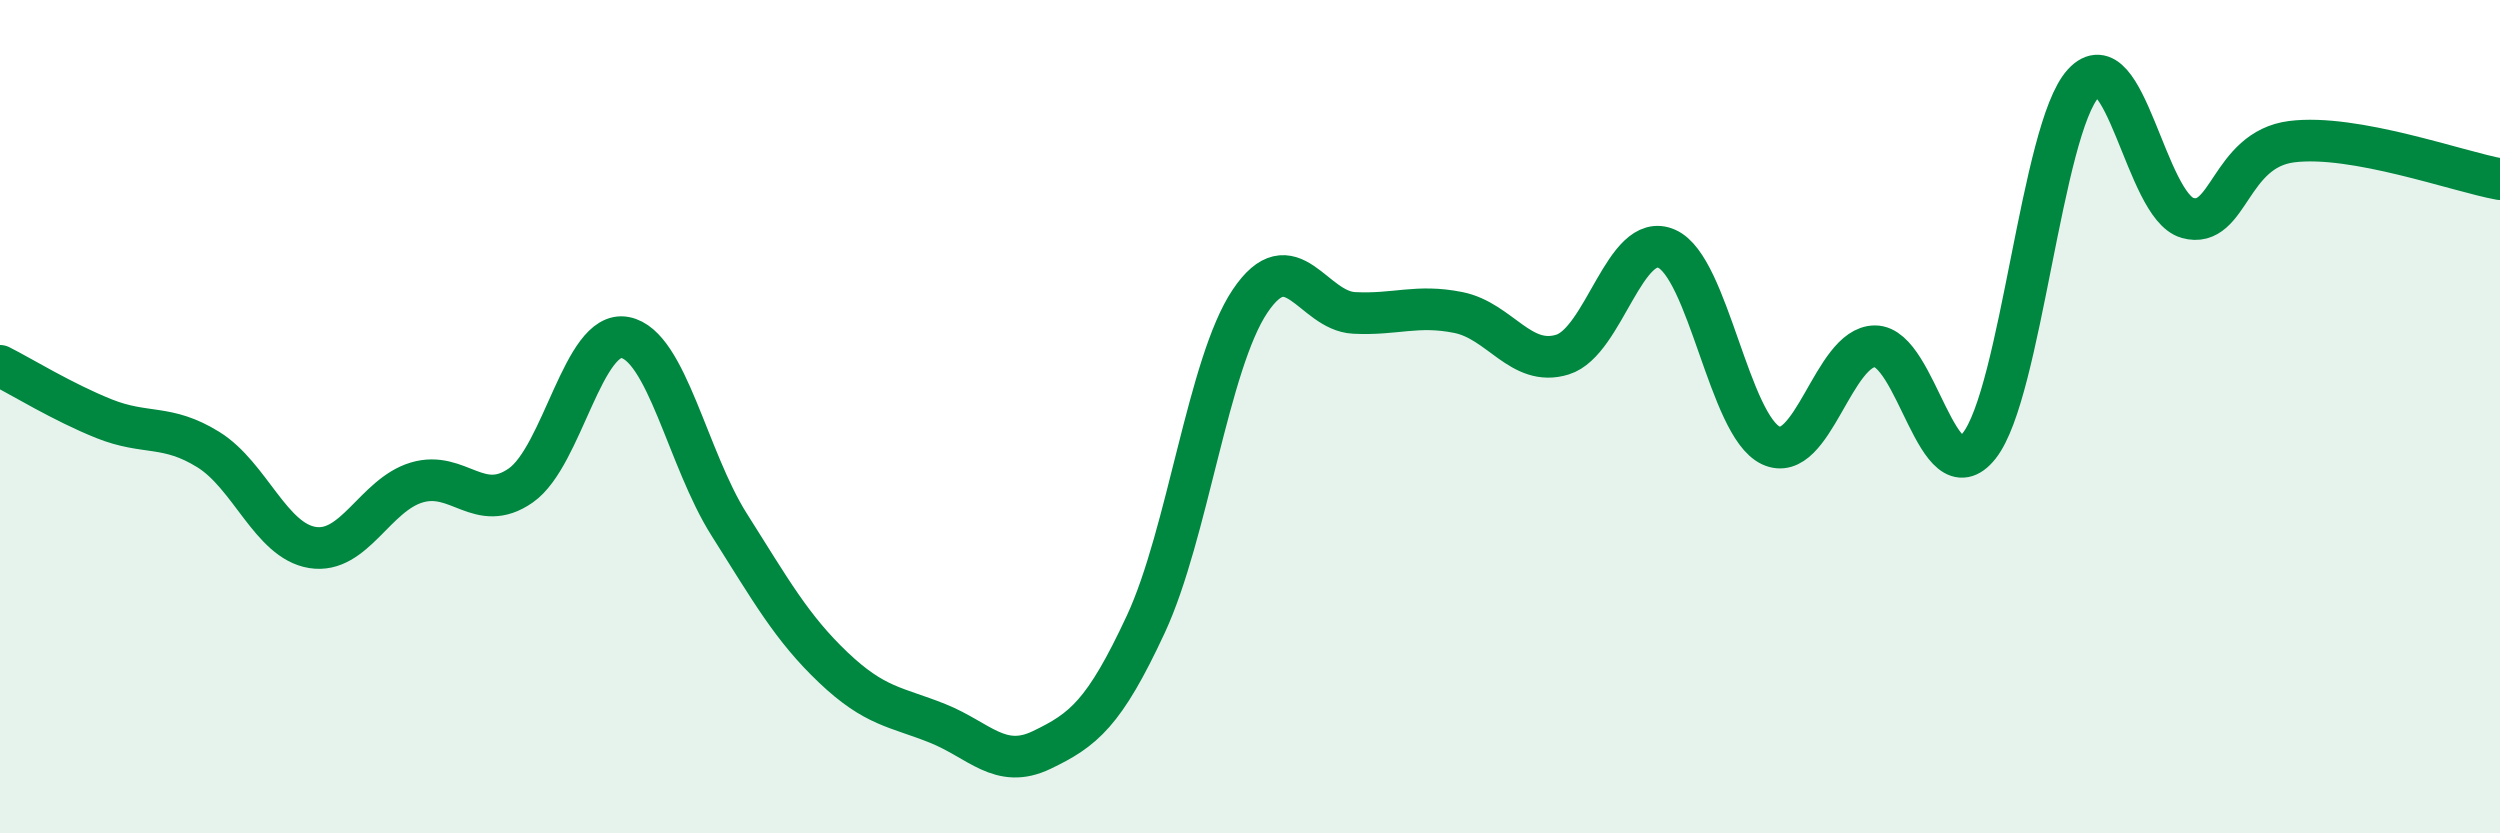
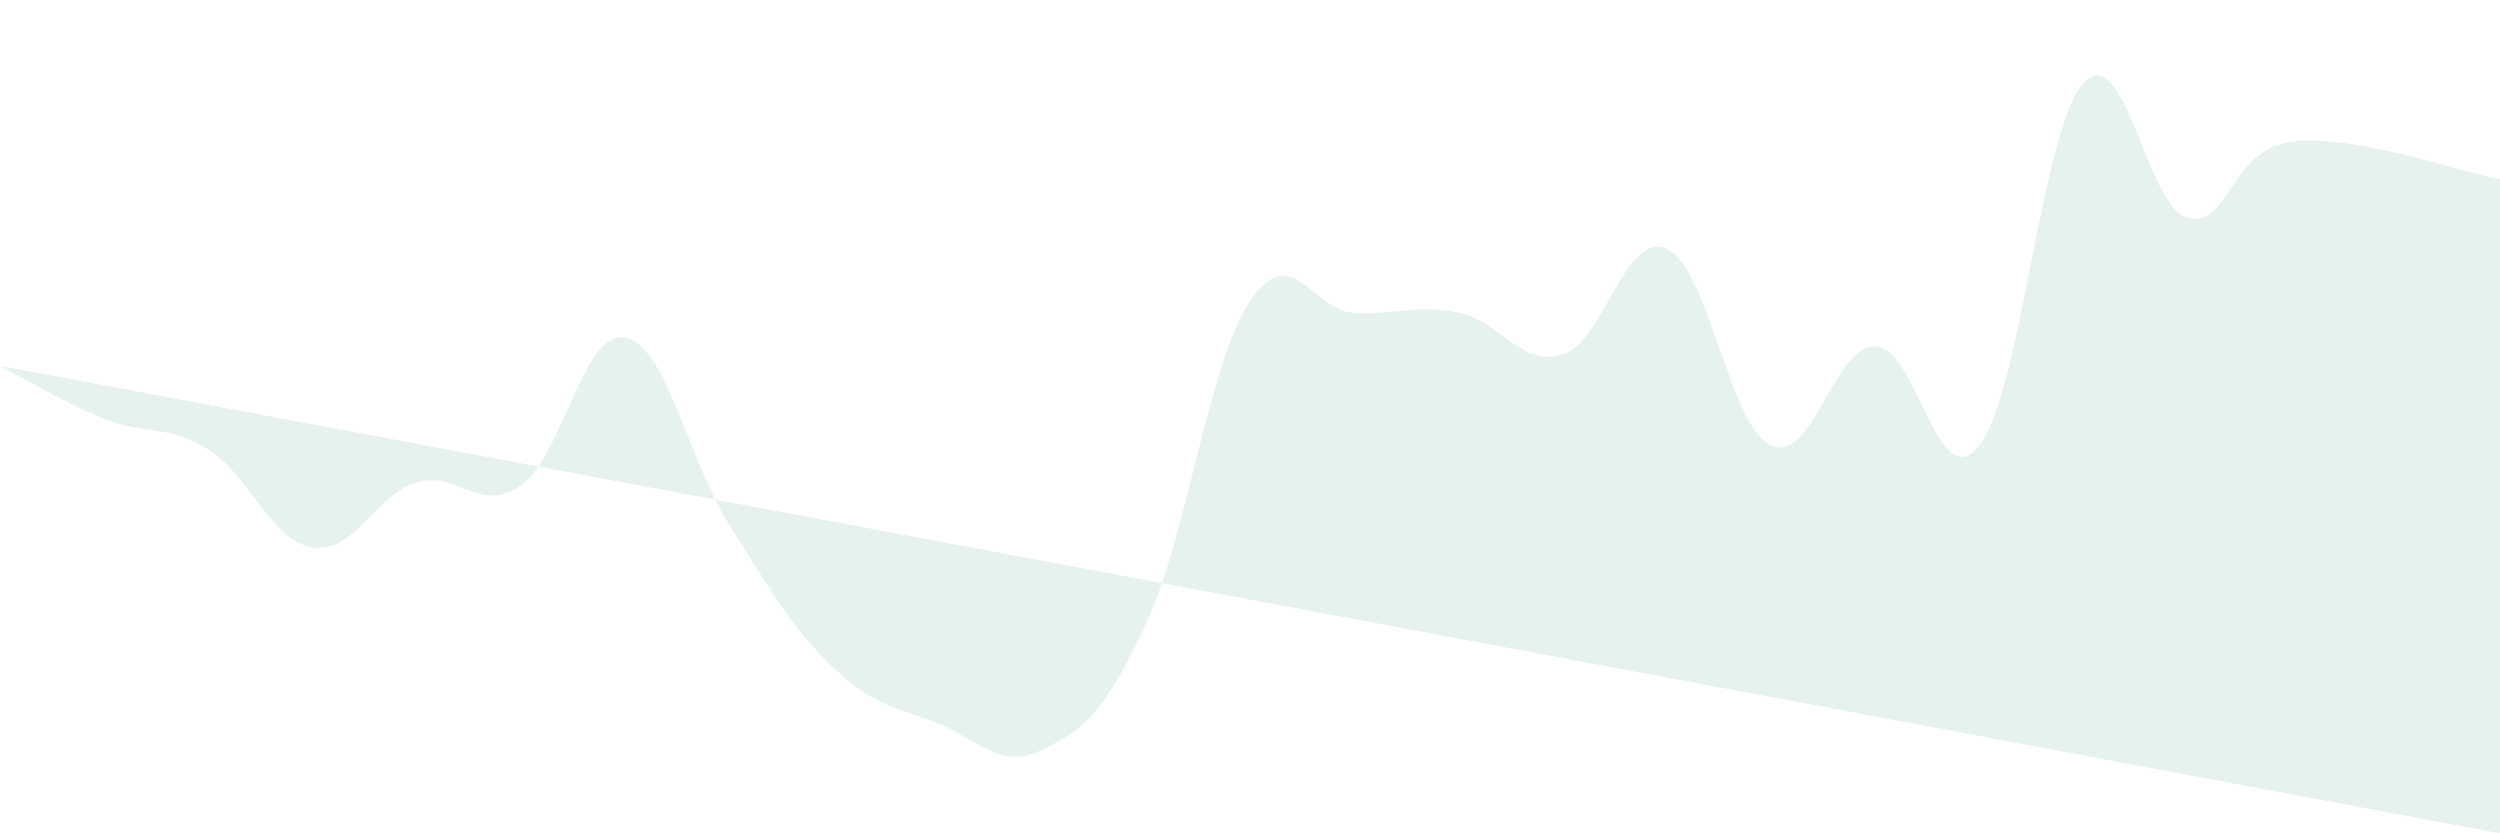
<svg xmlns="http://www.w3.org/2000/svg" width="60" height="20" viewBox="0 0 60 20">
-   <path d="M 0,8.78 C 0.5,9.03 1.5,9.65 2.5,10.05 C 3.5,10.45 4,10.17 5,10.79 C 6,11.41 6.5,12.98 7.5,13.14 C 8.5,13.3 9,11.88 10,11.58 C 11,11.28 11.5,12.35 12.5,11.65 C 13.5,10.95 14,7.91 15,8.1 C 16,8.29 16.5,11.01 17.5,12.59 C 18.5,14.17 19,15.07 20,16.02 C 21,16.97 21.5,16.96 22.5,17.36 C 23.5,17.76 24,18.48 25,18 C 26,17.52 26.5,17.13 27.5,14.98 C 28.5,12.83 29,8.72 30,7.23 C 31,5.74 31.5,7.46 32.5,7.51 C 33.5,7.56 34,7.3 35,7.5 C 36,7.7 36.5,8.82 37.5,8.51 C 38.5,8.2 39,5.53 40,5.97 C 41,6.41 41.5,10.22 42.5,10.69 C 43.5,11.16 44,8.31 45,8.31 C 46,8.31 46.5,11.96 47.5,10.7 C 48.5,9.44 49,3.09 50,2 C 51,0.91 51.5,4.95 52.5,5.23 C 53.5,5.51 53.5,3.59 55,3.4 C 56.5,3.21 59,4.12 60,4.3L60 20L0 20Z" fill="#008740" opacity="0.1" stroke-linecap="round" stroke-linejoin="round" />
-   <path d="M 0,8.78 C 0.5,9.03 1.5,9.65 2.5,10.05 C 3.5,10.45 4,10.17 5,10.79 C 6,11.41 6.5,12.98 7.5,13.14 C 8.5,13.3 9,11.88 10,11.58 C 11,11.28 11.5,12.35 12.5,11.65 C 13.5,10.95 14,7.91 15,8.1 C 16,8.29 16.5,11.01 17.5,12.59 C 18.5,14.17 19,15.07 20,16.02 C 21,16.97 21.5,16.96 22.5,17.36 C 23.5,17.76 24,18.48 25,18 C 26,17.52 26.5,17.13 27.5,14.98 C 28.5,12.83 29,8.72 30,7.23 C 31,5.74 31.5,7.46 32.5,7.51 C 33.5,7.56 34,7.3 35,7.5 C 36,7.7 36.5,8.82 37.5,8.51 C 38.5,8.2 39,5.53 40,5.97 C 41,6.41 41.5,10.22 42.5,10.69 C 43.5,11.16 44,8.31 45,8.31 C 46,8.31 46.5,11.96 47.5,10.7 C 48.5,9.44 49,3.09 50,2 C 51,0.91 51.5,4.95 52.5,5.23 C 53.5,5.51 53.5,3.59 55,3.4 C 56.5,3.21 59,4.12 60,4.3" stroke="#008740" stroke-width="1" fill="none" stroke-linecap="round" stroke-linejoin="round" />
+   <path d="M 0,8.78 C 0.5,9.03 1.5,9.65 2.5,10.05 C 3.5,10.45 4,10.17 5,10.79 C 6,11.41 6.5,12.98 7.5,13.14 C 8.5,13.3 9,11.88 10,11.58 C 11,11.28 11.5,12.35 12.5,11.65 C 13.5,10.95 14,7.91 15,8.1 C 16,8.29 16.5,11.01 17.5,12.59 C 18.5,14.17 19,15.07 20,16.02 C 21,16.97 21.5,16.96 22.5,17.36 C 23.5,17.76 24,18.48 25,18 C 26,17.52 26.5,17.13 27.5,14.98 C 28.5,12.83 29,8.72 30,7.23 C 31,5.74 31.5,7.46 32.5,7.51 C 33.5,7.56 34,7.3 35,7.5 C 36,7.7 36.5,8.82 37.5,8.51 C 38.5,8.2 39,5.53 40,5.97 C 41,6.41 41.5,10.22 42.5,10.69 C 43.5,11.16 44,8.31 45,8.31 C 46,8.31 46.5,11.96 47.5,10.7 C 48.5,9.44 49,3.09 50,2 C 51,0.91 51.5,4.95 52.5,5.23 C 53.5,5.51 53.5,3.59 55,3.4 C 56.5,3.21 59,4.12 60,4.3L60 20Z" fill="#008740" opacity="0.1" stroke-linecap="round" stroke-linejoin="round" />
</svg>